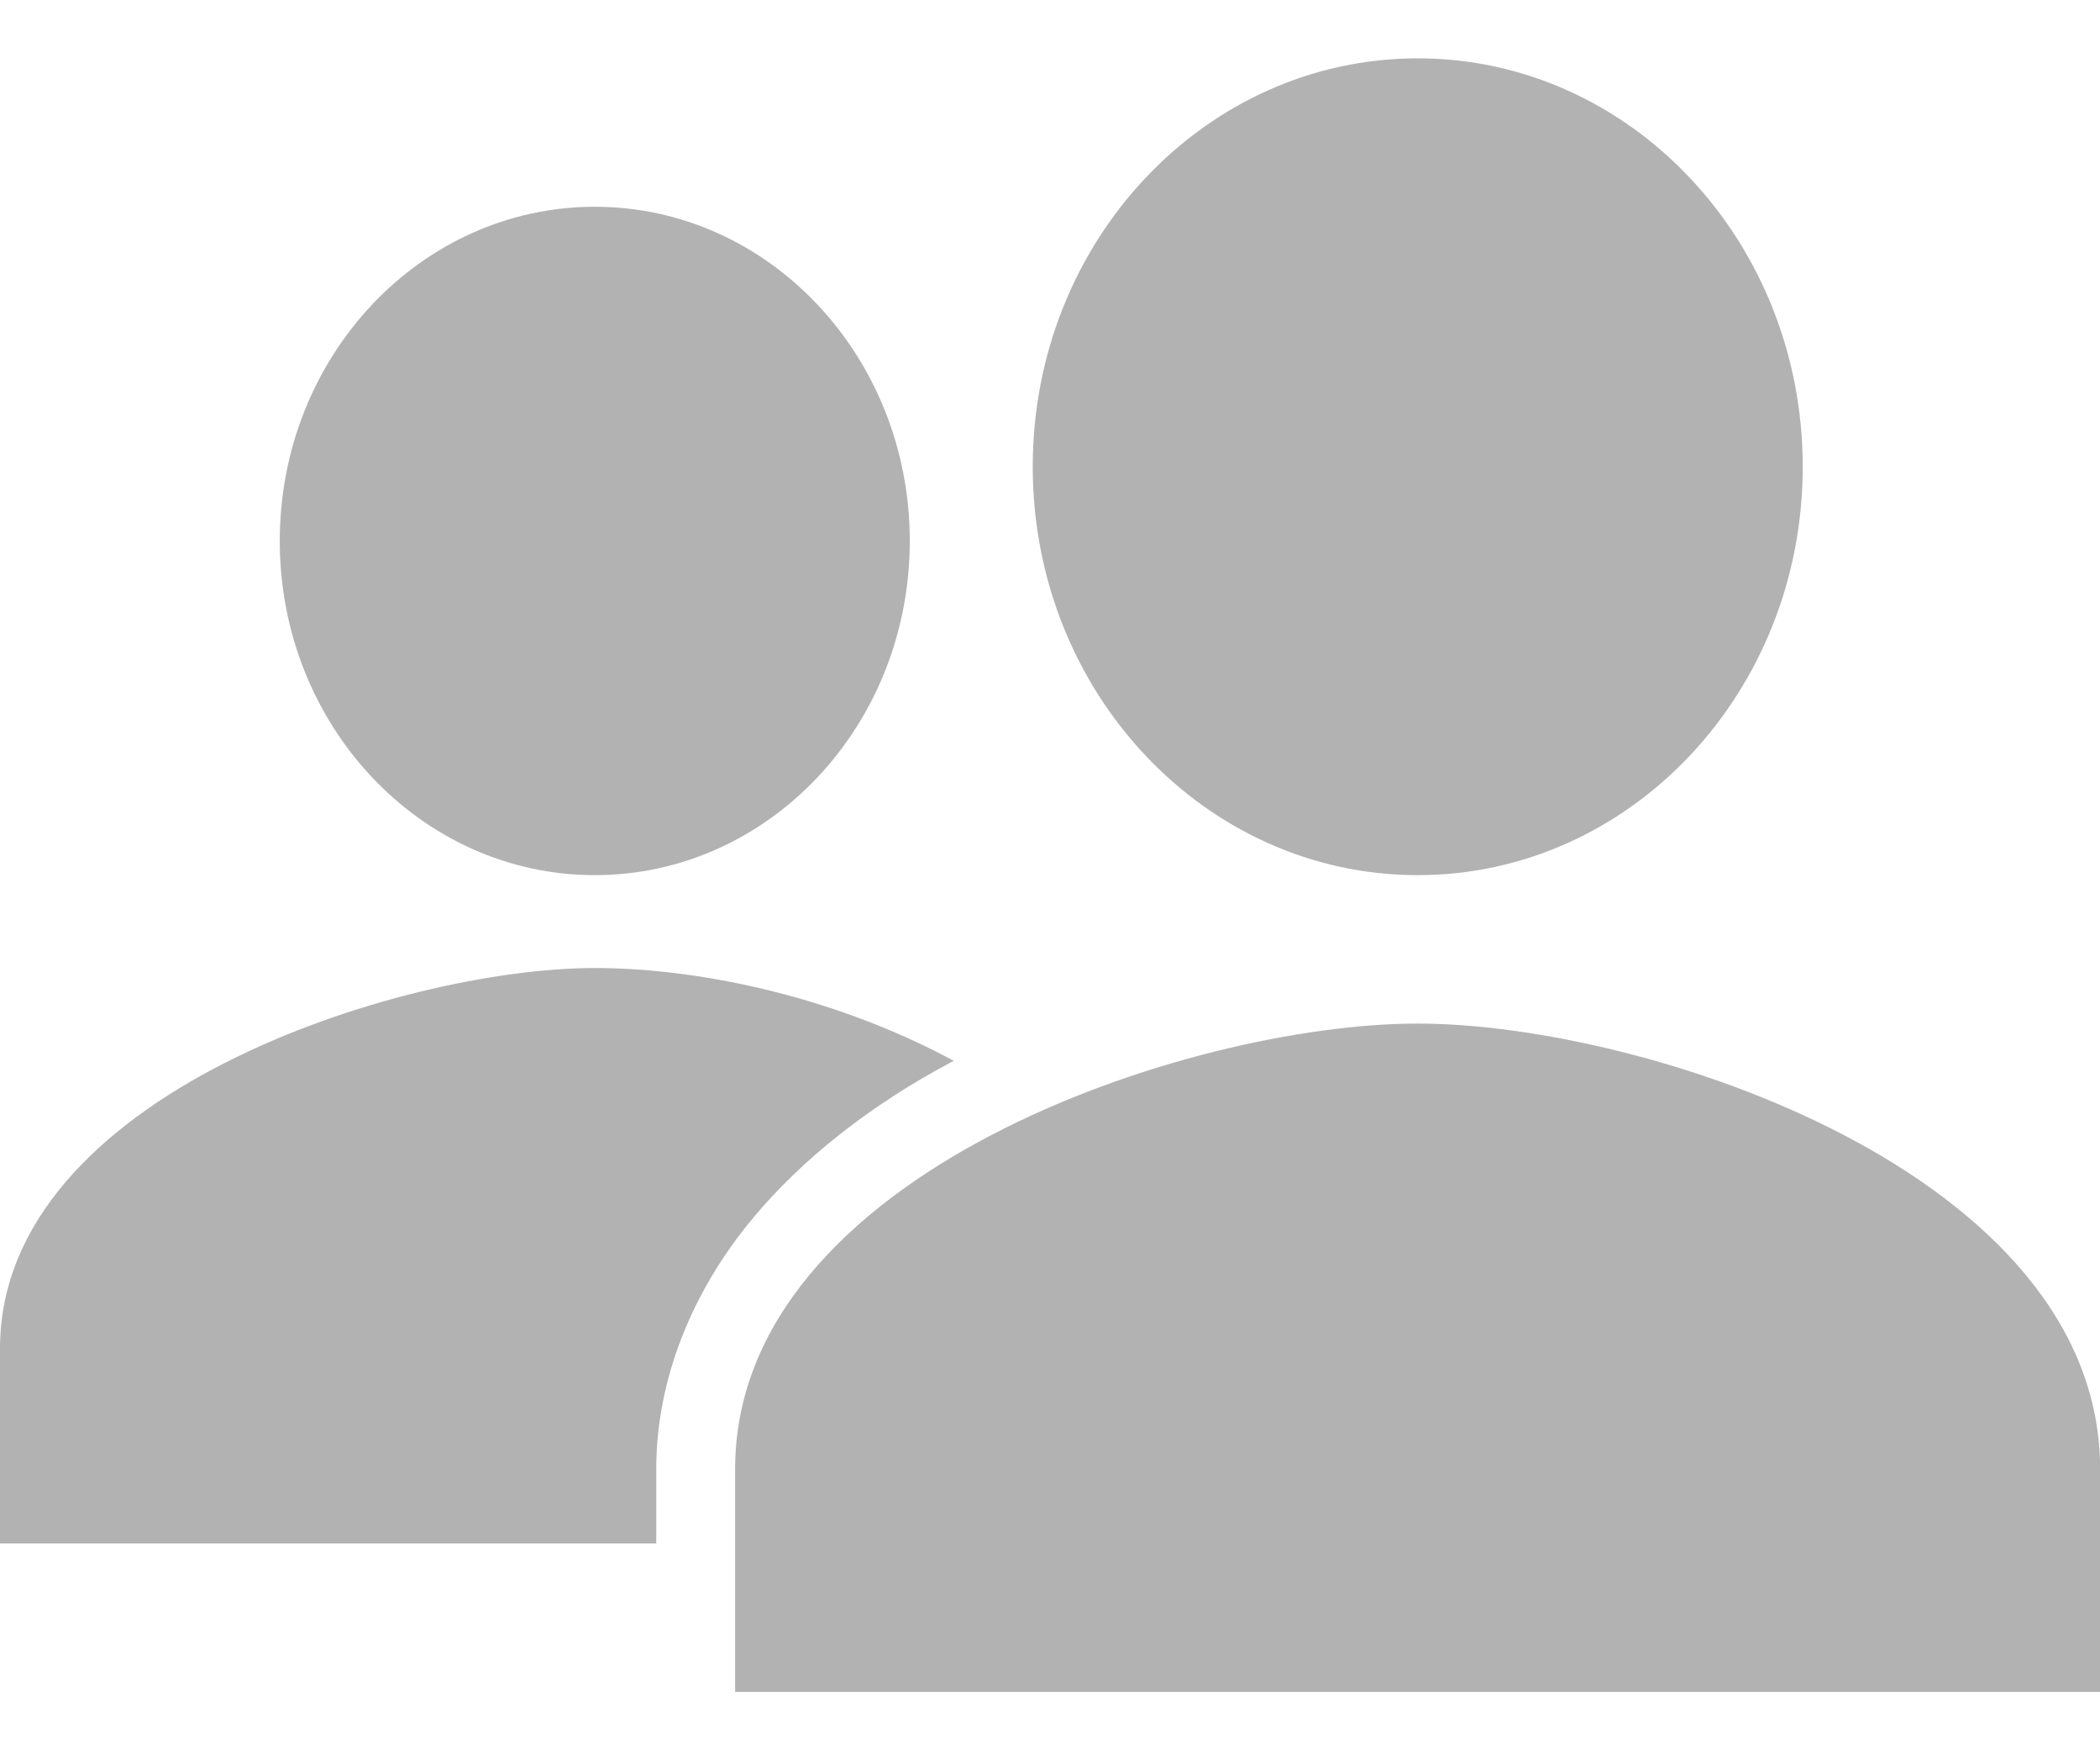
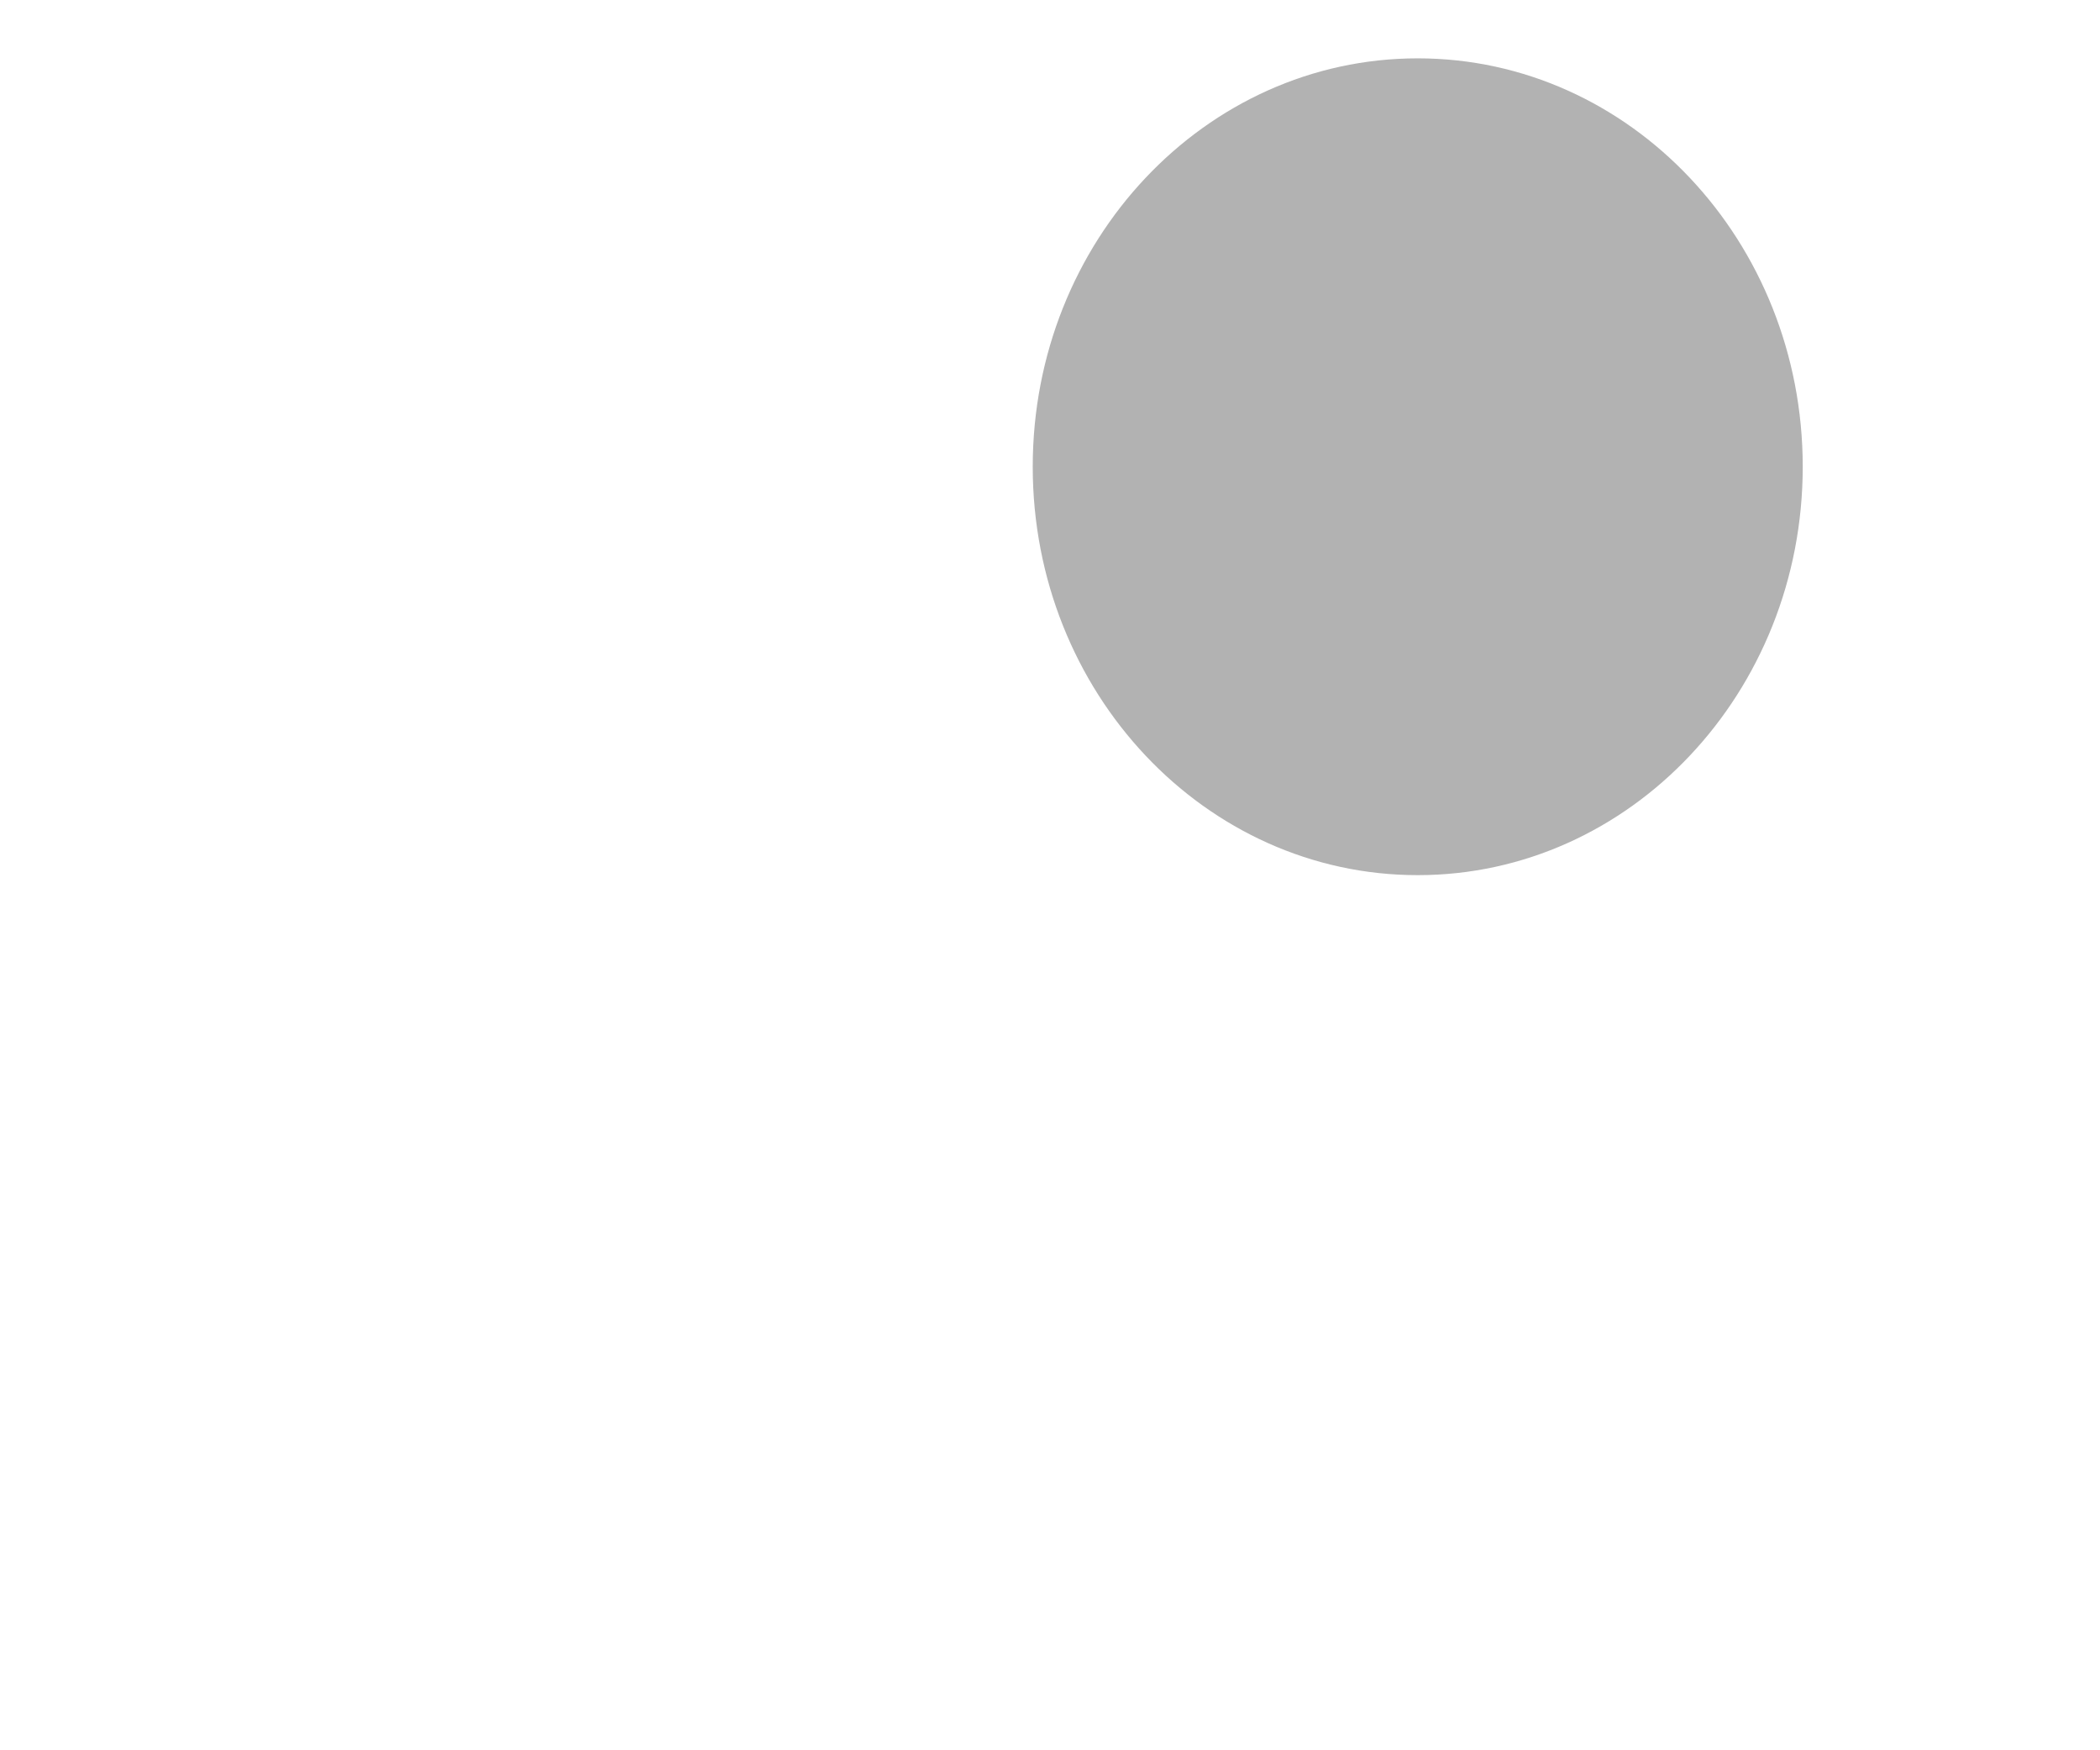
<svg xmlns="http://www.w3.org/2000/svg" width="18" height="15" viewBox="0 0 18 15" fill="none">
-   <path d="M5.098 7.5C6.59 7.5 7.798 6.218 7.798 4.636C7.798 3.055 6.59 1.772 5.098 1.772C3.607 1.772 2.398 3.055 2.398 4.636C2.398 6.218 3.607 7.5 5.098 7.5Z" fill="#B2B2B2" />
-   <path d="M8.175 9.091C7.119 8.523 5.954 8.296 5.1 8.296C3.428 8.296 0 9.383 0 11.557V13.228H5.625V12.589C5.625 11.833 5.925 11.075 6.45 10.444C6.869 9.939 7.455 9.471 8.175 9.091Z" fill="#B2B2B2" />
-   <path d="M12.151 8.772C10.198 8.772 6.301 10.052 6.301 12.591V14.5H18.001V12.591C18.001 10.052 14.103 8.772 12.151 8.772Z" fill="#B2B2B2" />
  <path d="M12.152 7.5C13.974 7.5 15.452 5.933 15.452 4C15.452 2.067 13.974 0.5 12.152 0.5C10.329 0.5 8.852 2.067 8.852 4C8.852 5.933 10.329 7.5 12.152 7.5Z" fill="#B2B2B2" />
</svg>